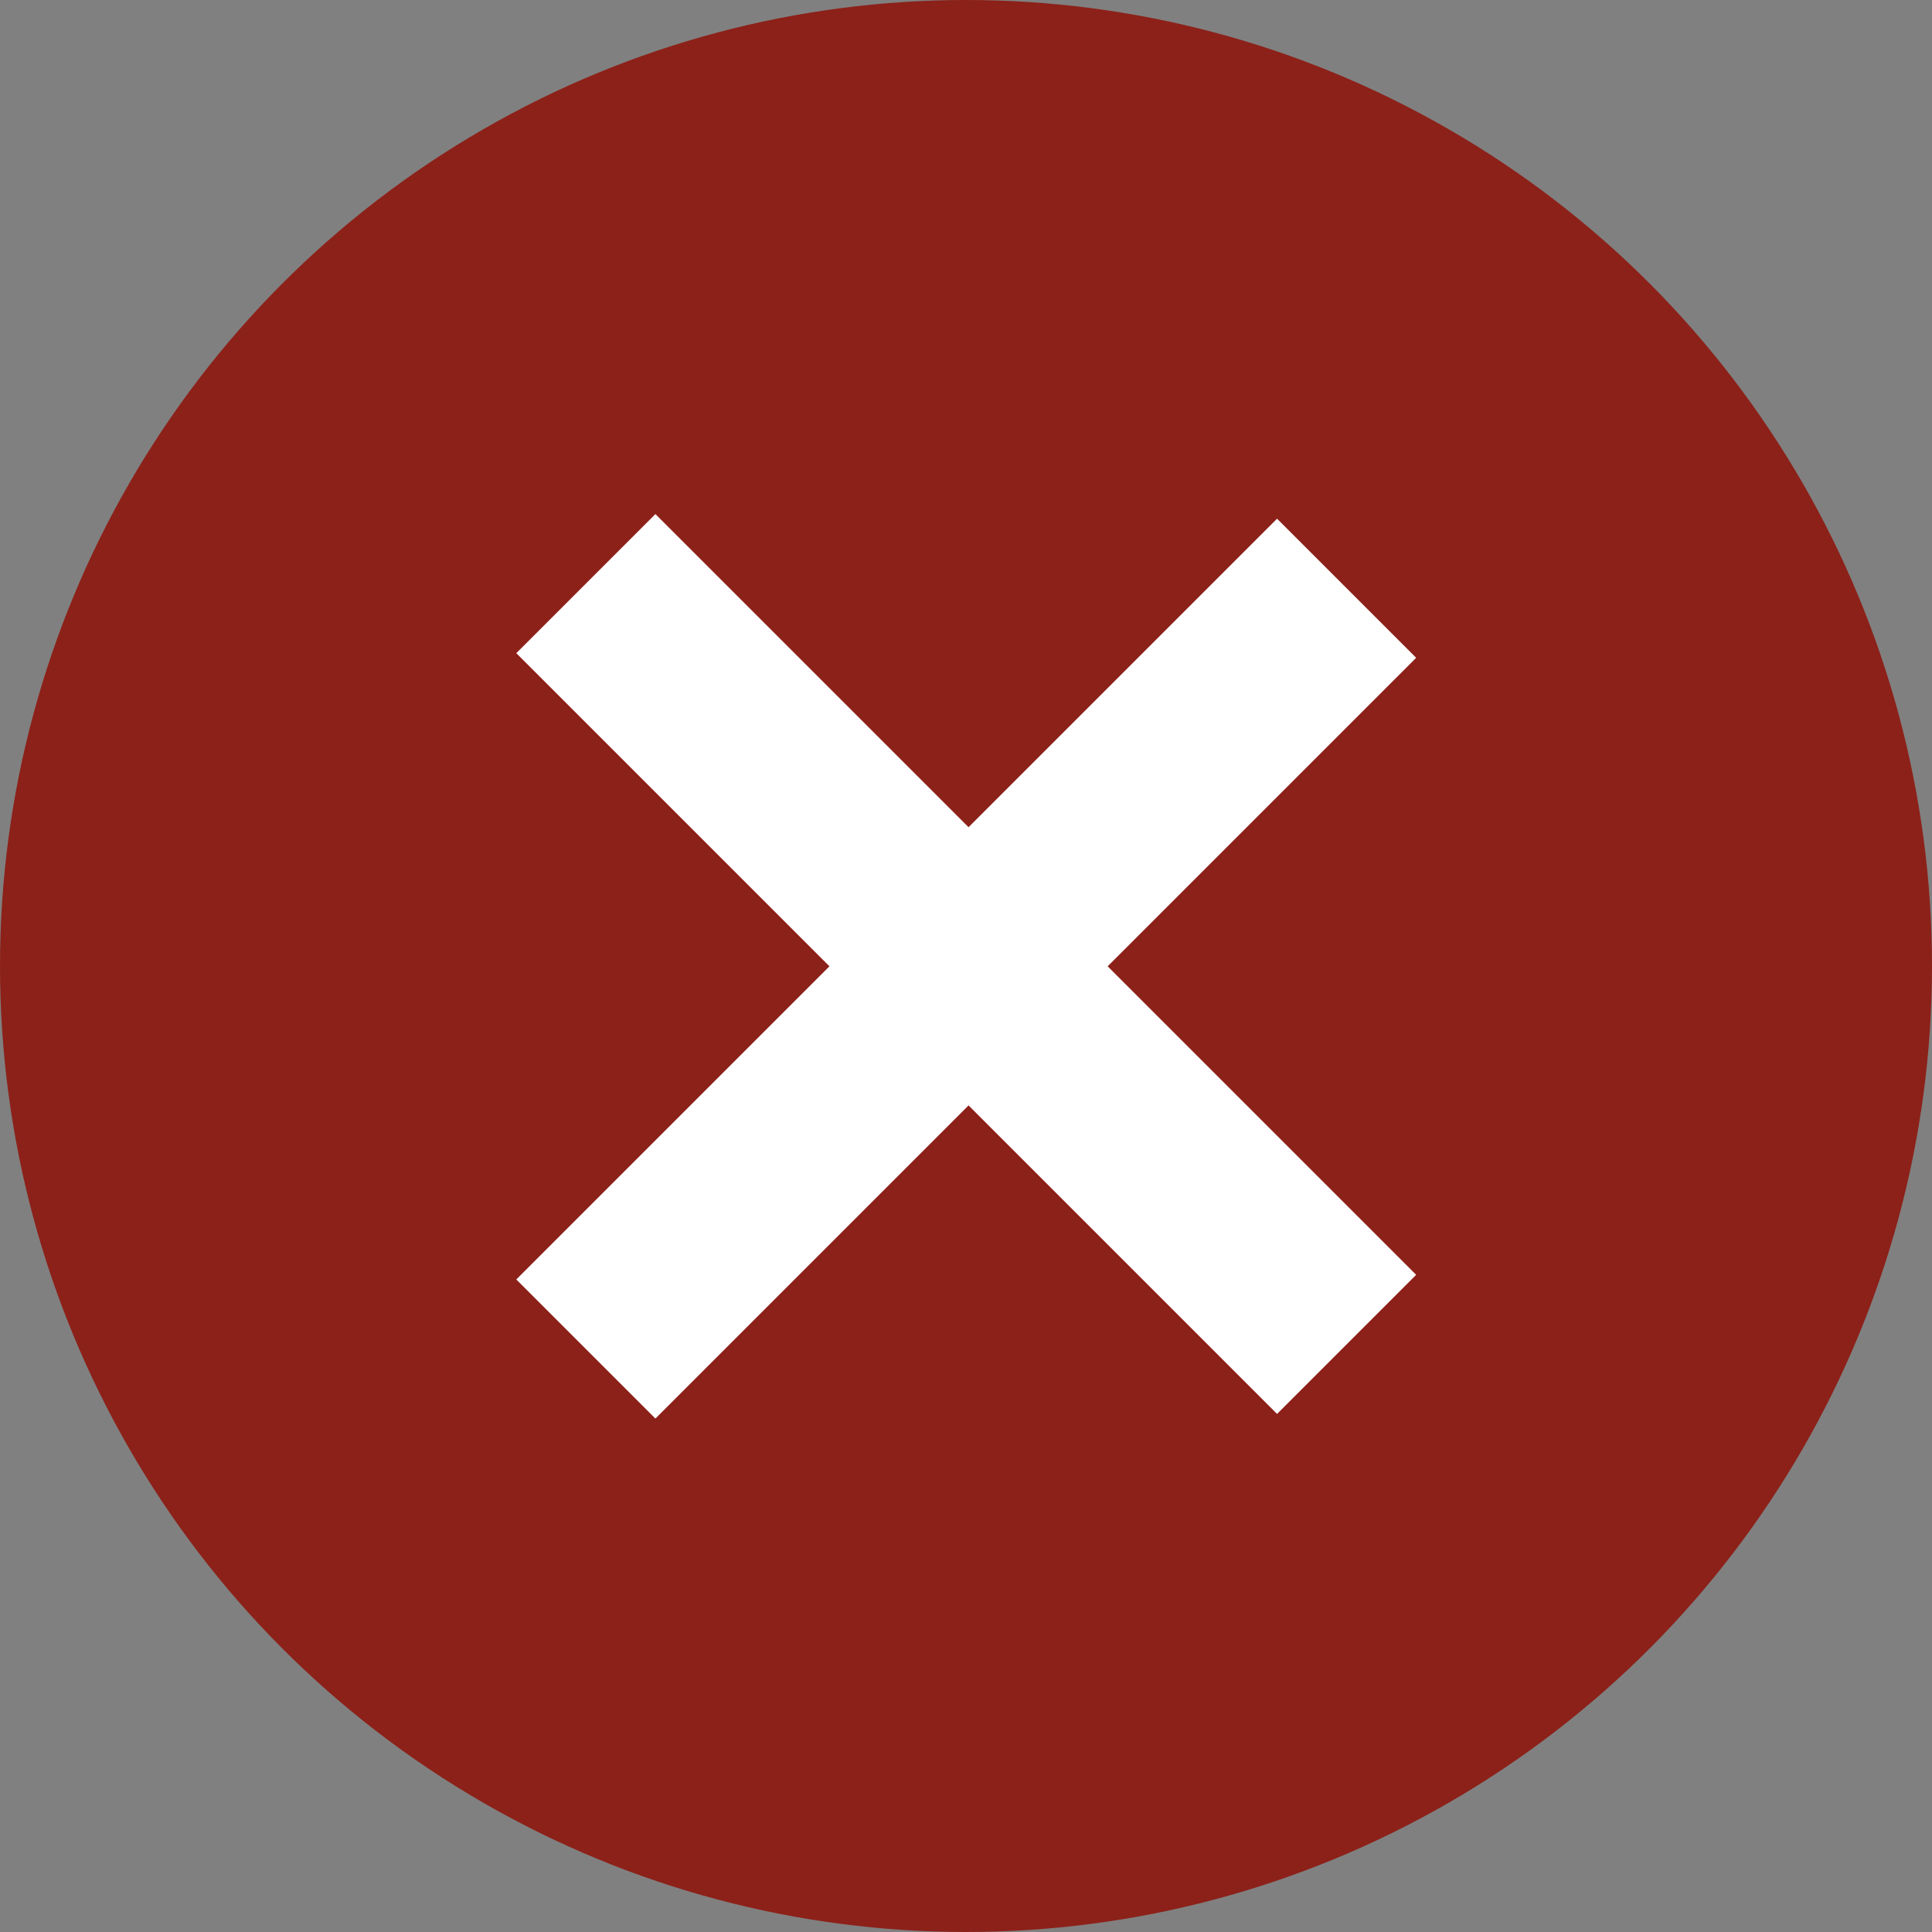
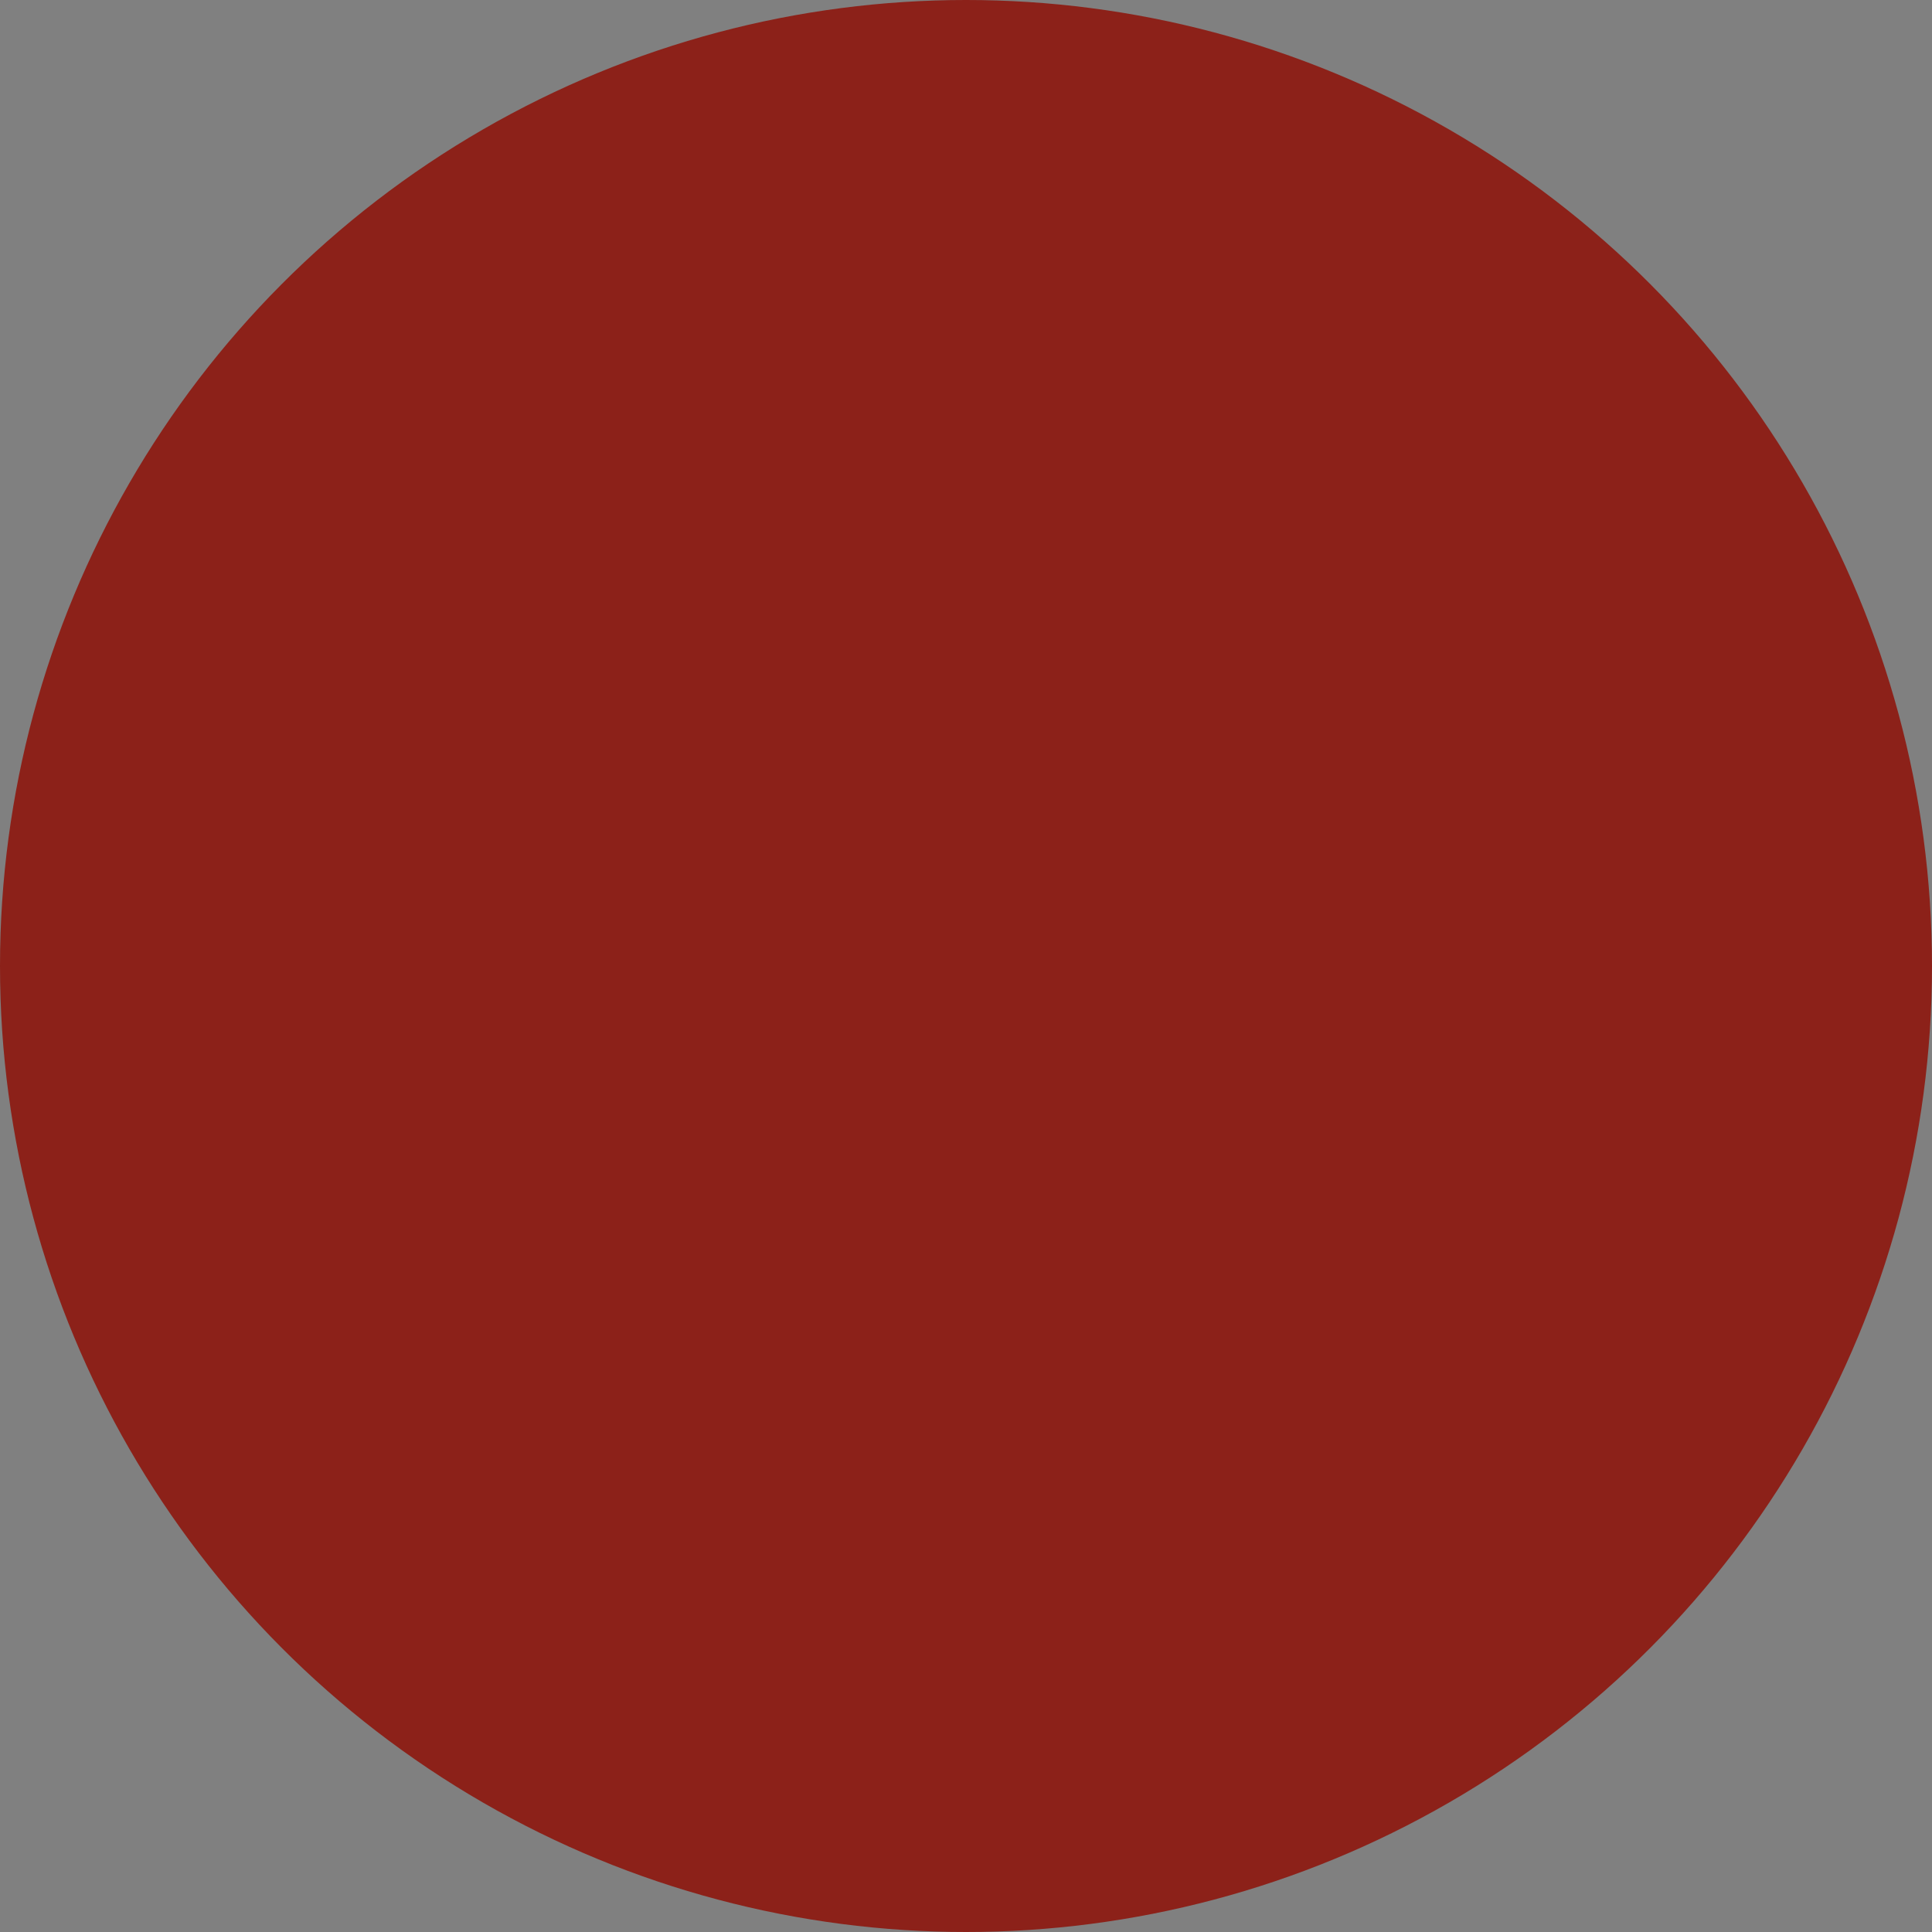
<svg xmlns="http://www.w3.org/2000/svg" width="25" height="25" viewBox="0 0 25 25">
  <rect x="0" y="0" width="25" height="25" fill="#808080" stroke="none" />
  <g id="Group_19" data-name="Group 19" transform="translate(-2723.117 -575)">
    <circle id="Ellipse_2" data-name="Ellipse 2" cx="12.5" cy="12.5" r="12.5" transform="translate(2723.117 575)" fill="#8c2119" />
-     <path id="Path_138" data-name="Path 138" d="M3229.04,1068.924l-1.8-1.8-3.992,3.992-4.052-4.052-1.8,1.8,4.052,4.052-4.052,4.052,1.8,1.8,4.052-4.052,3.992,3.992,1.8-1.8-3.992-3.992Z" transform="translate(-487.598 -485.412)" fill="#fff" />
  </g>
</svg>